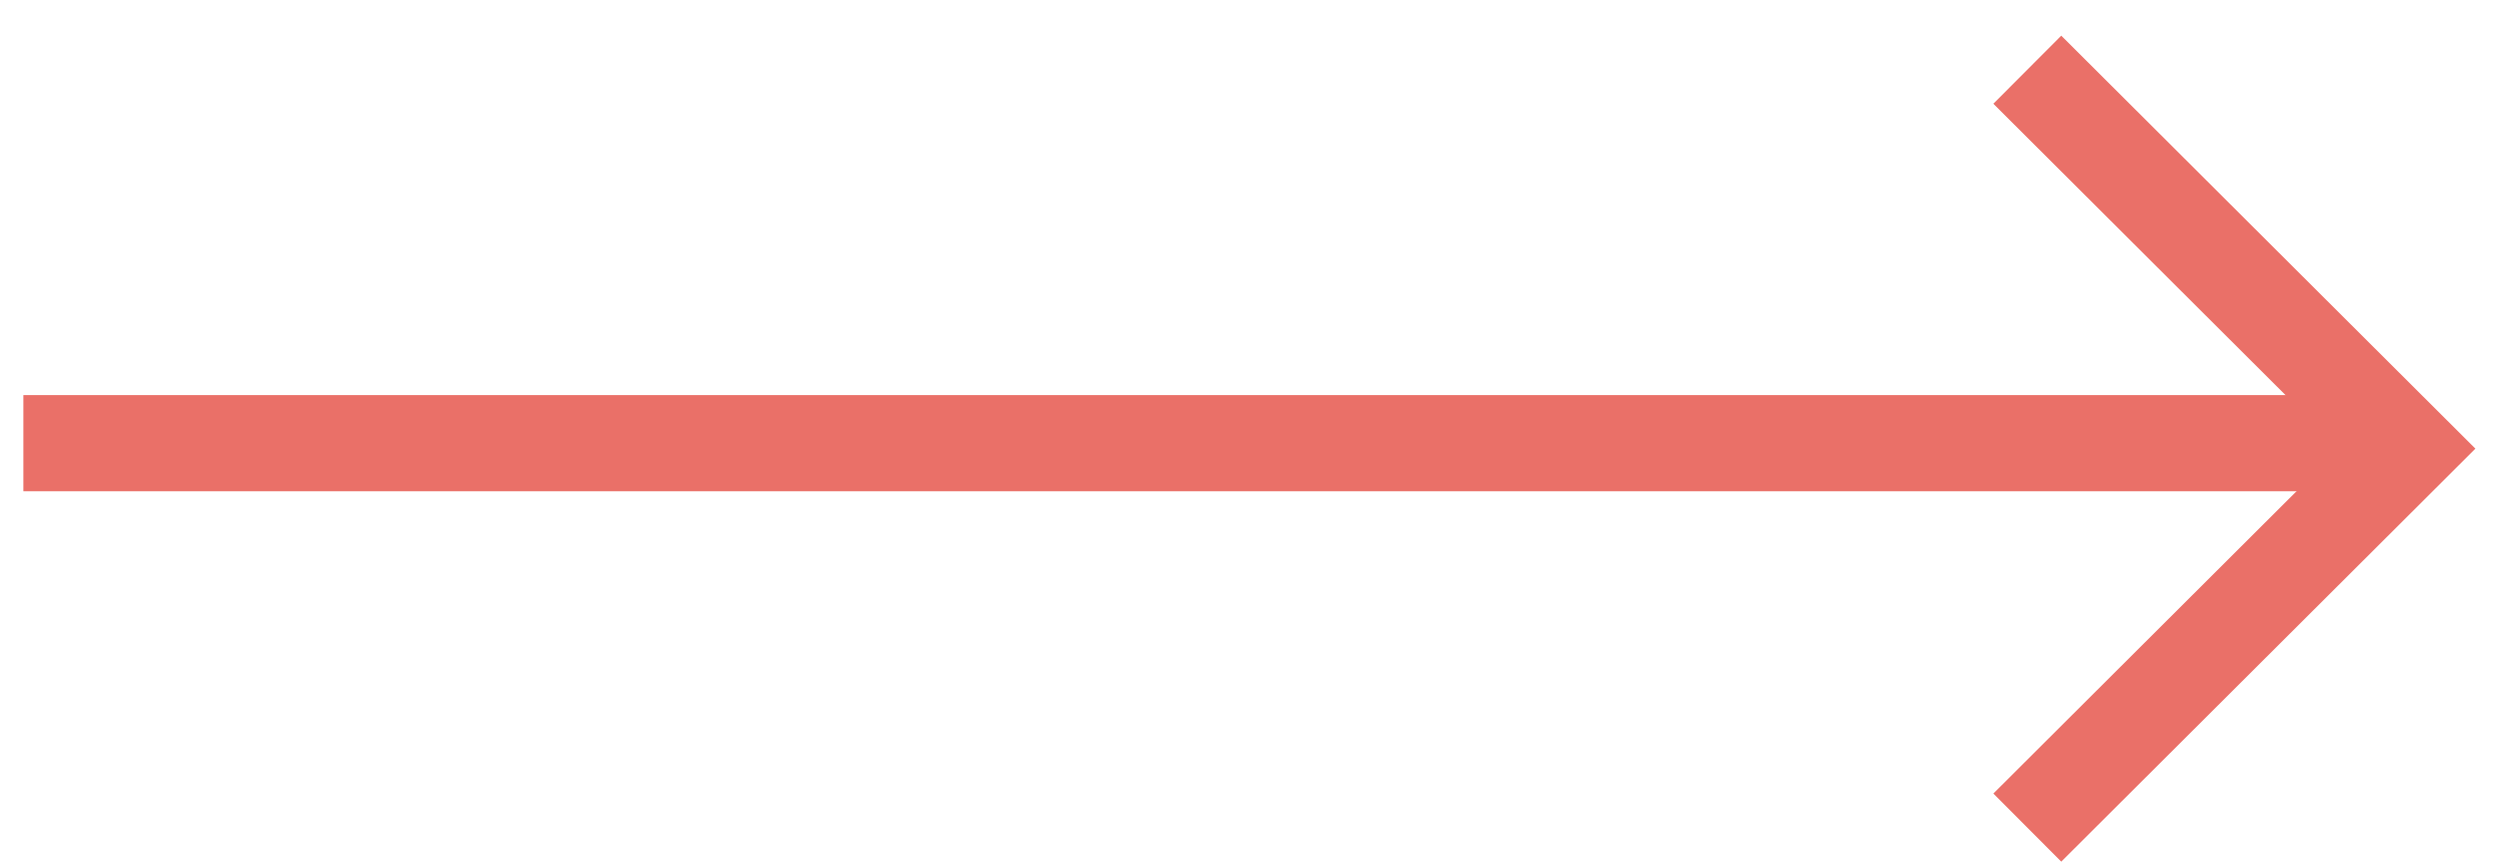
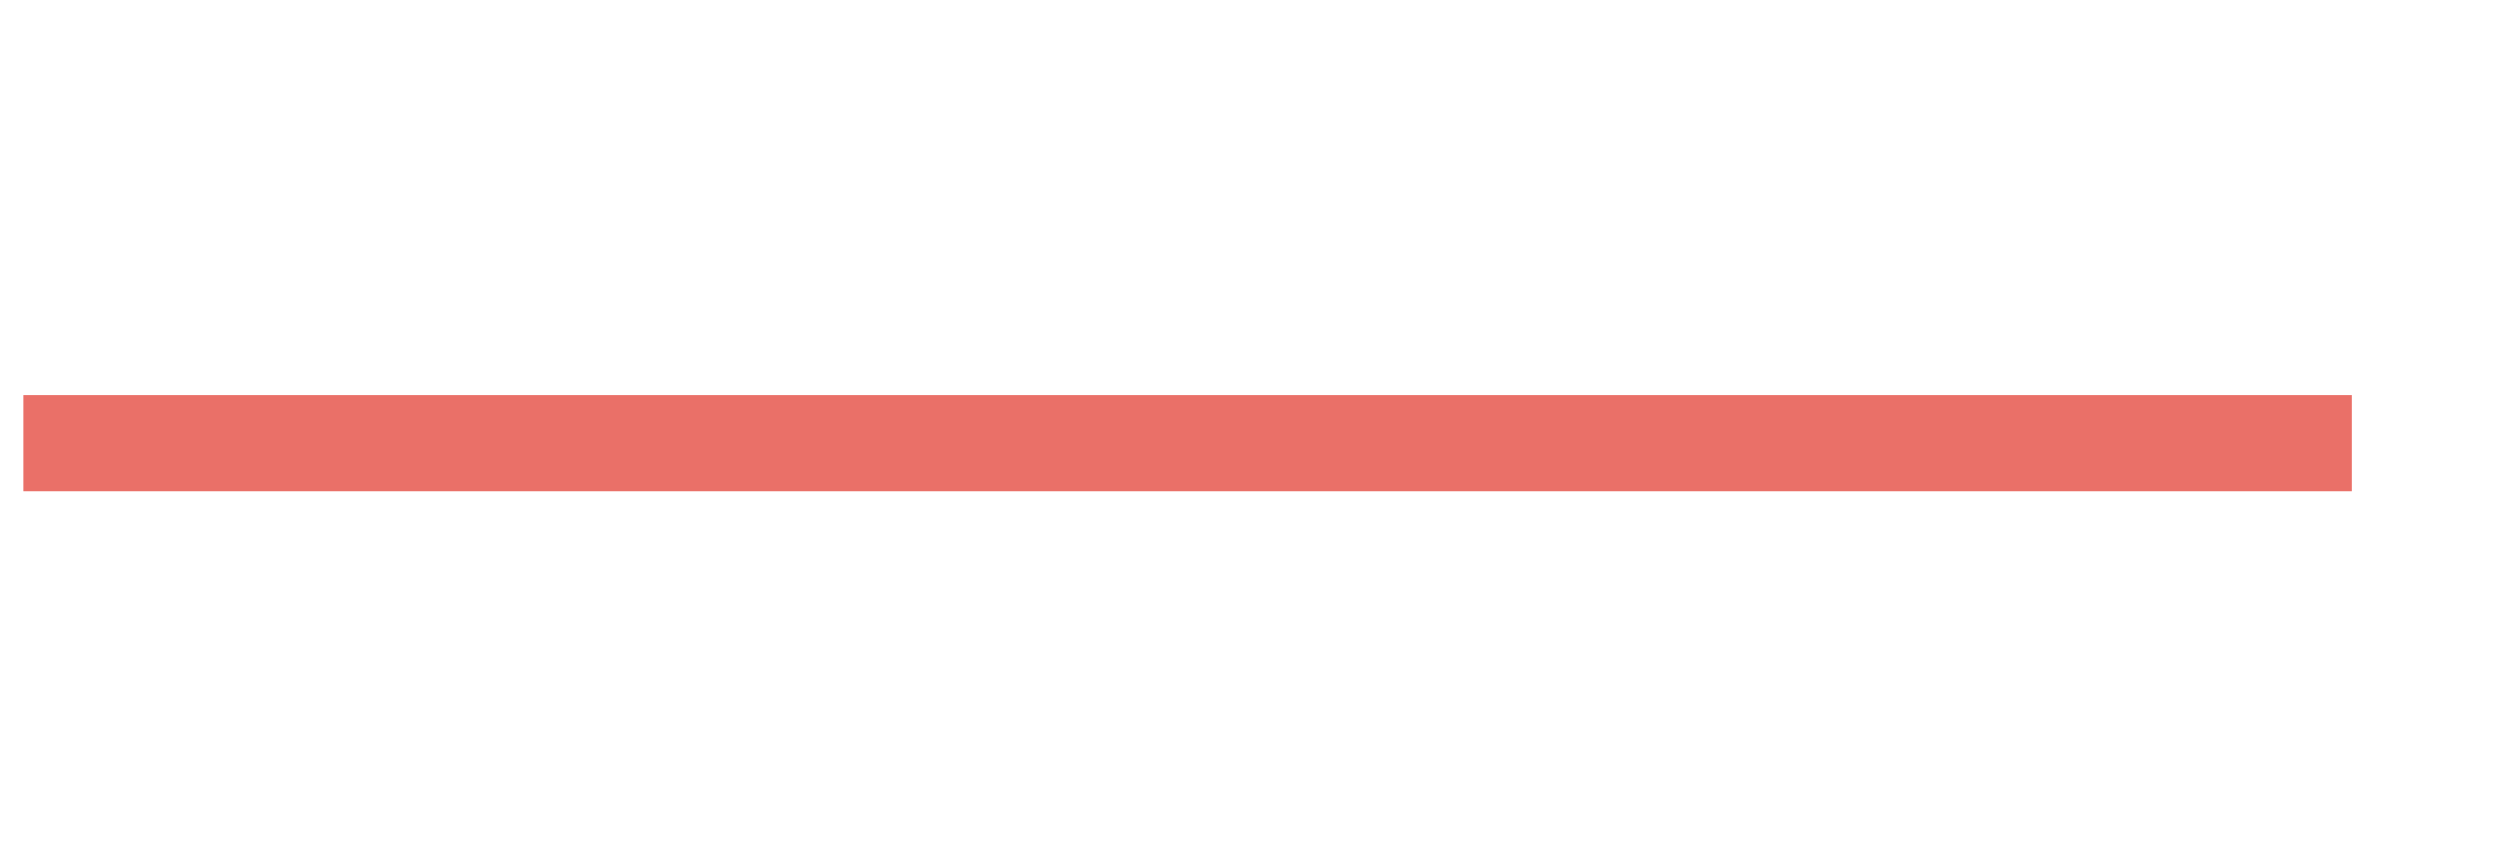
<svg xmlns="http://www.w3.org/2000/svg" width="26" height="9" viewBox="0 0 26 9" fill="none">
  <g id="Group 5">
    <path id="Path 8" d="M0.243 4.609H24.459" stroke="#EA7068" />
-     <path id="Path 9" d="M21.084 0.725L25.036 4.666L21.084 8.607" stroke="#EA7068" />
  </g>
</svg>